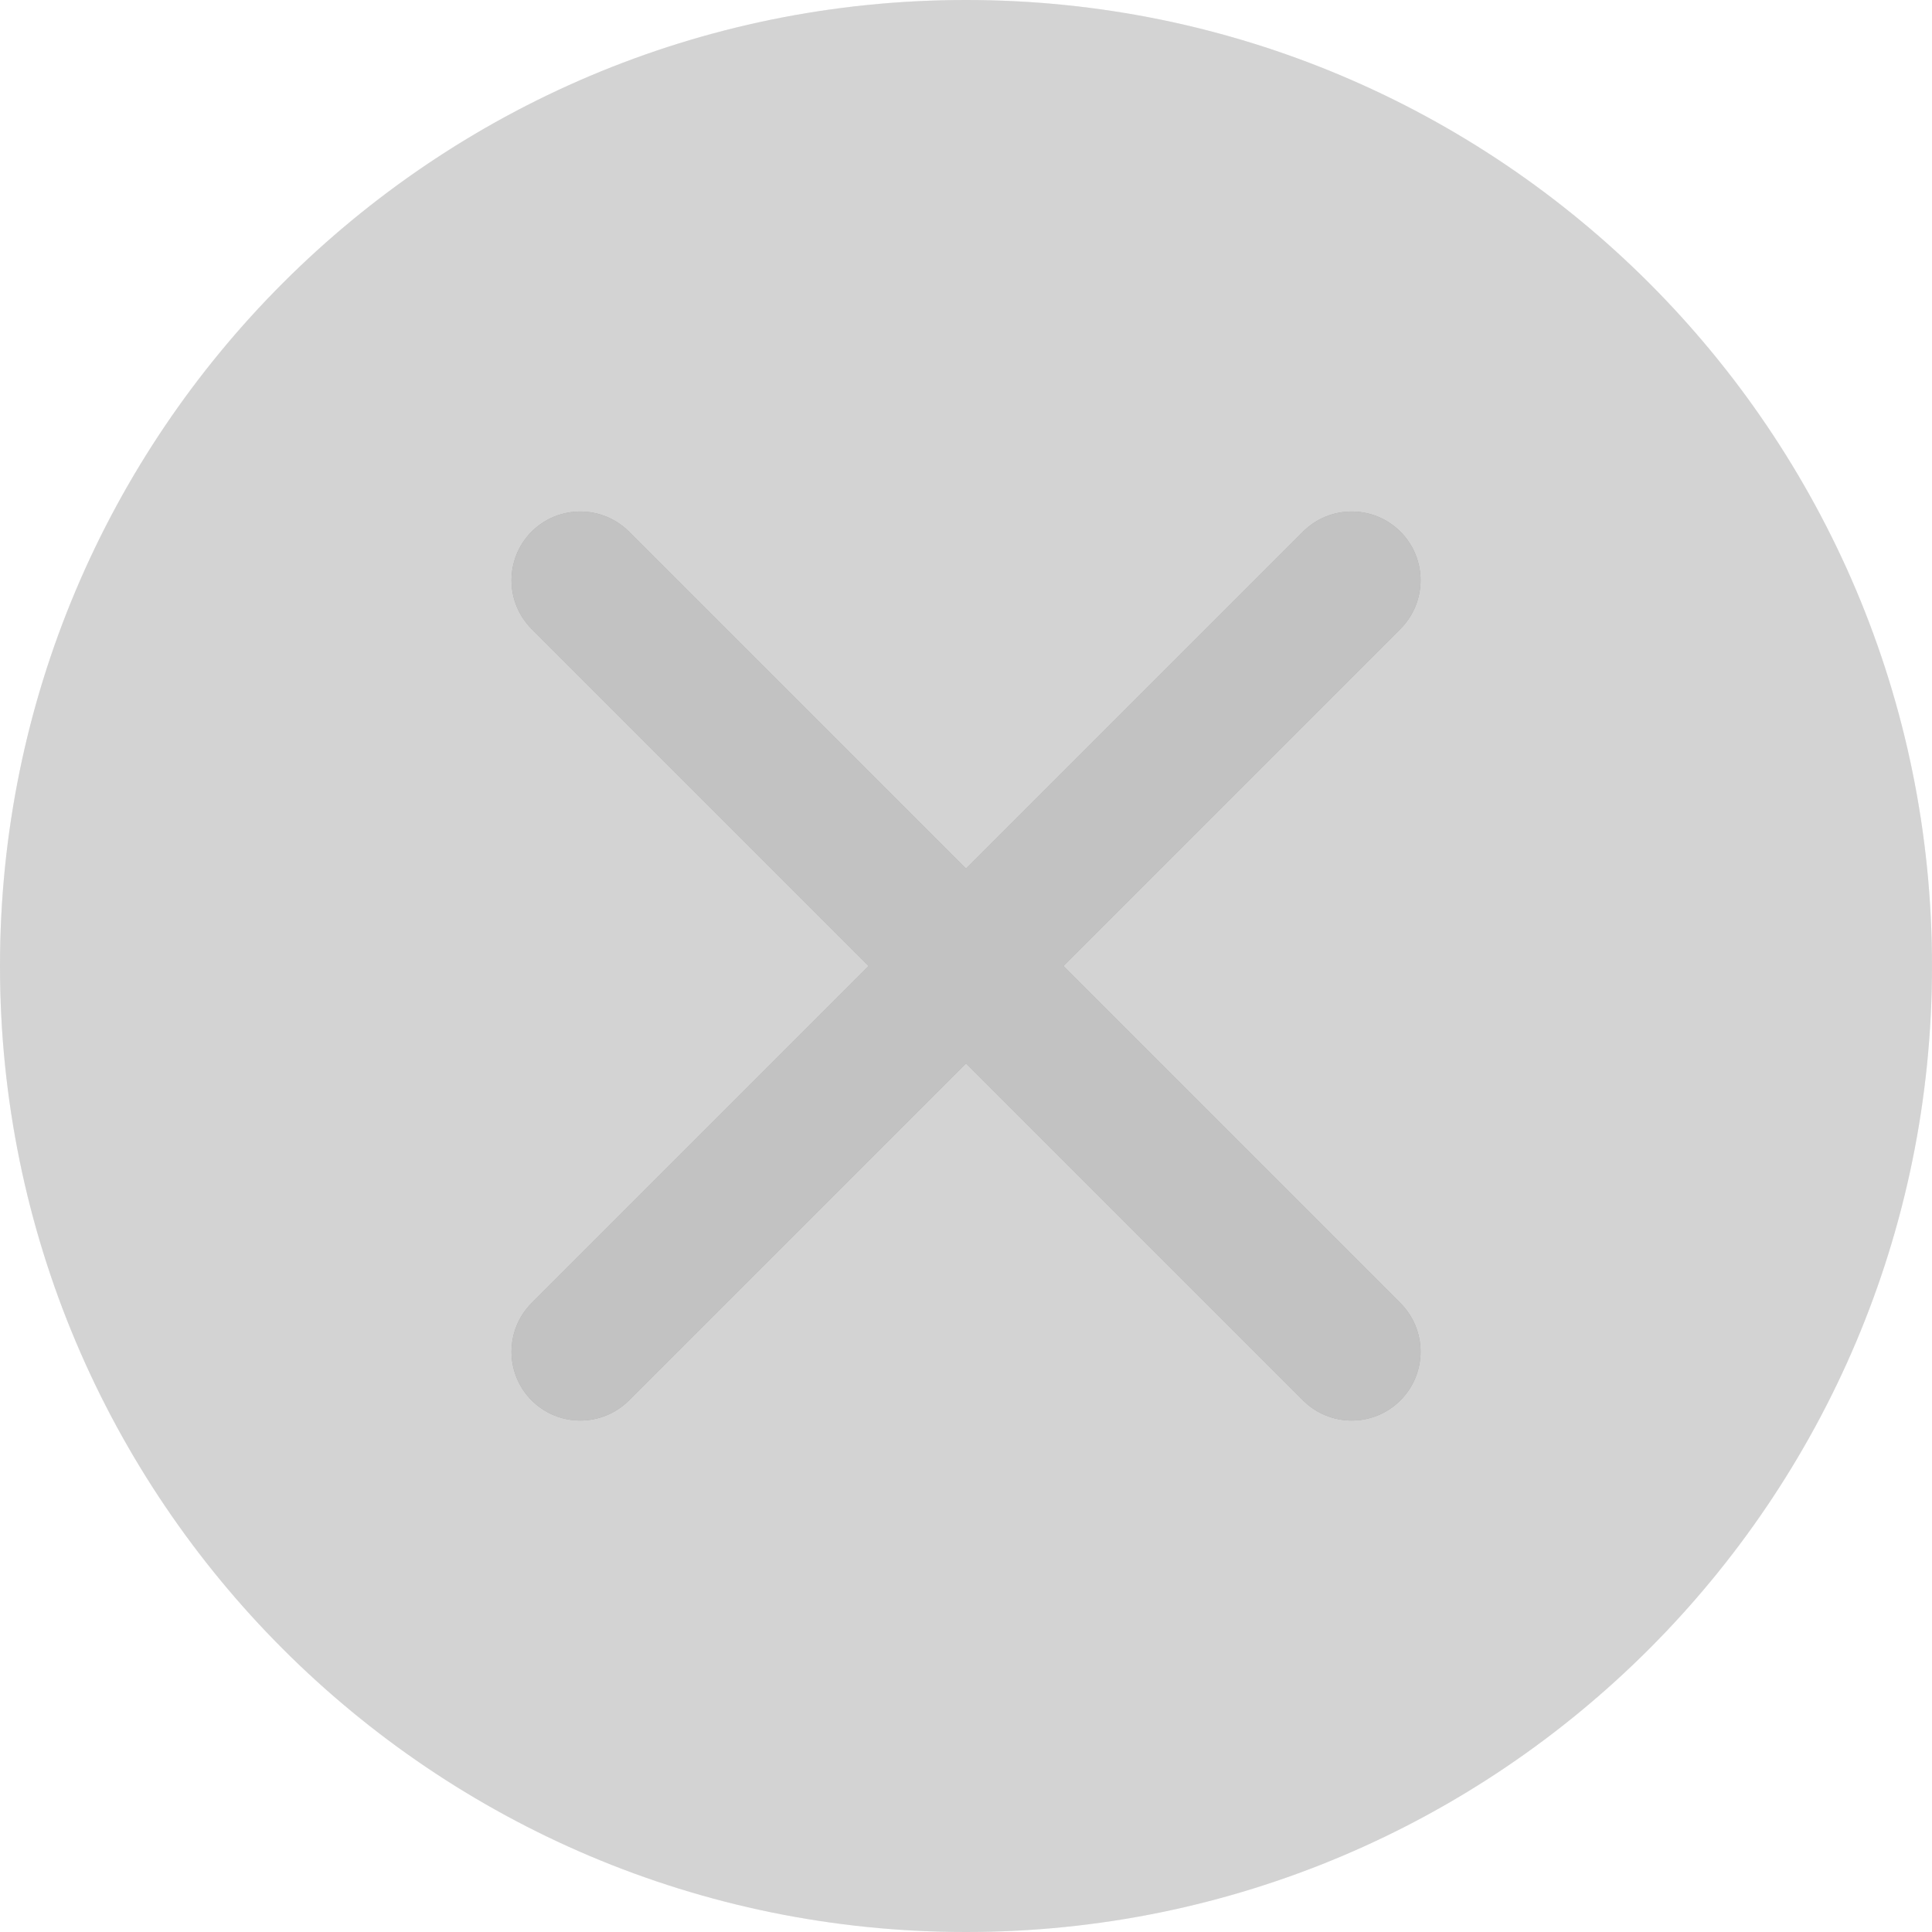
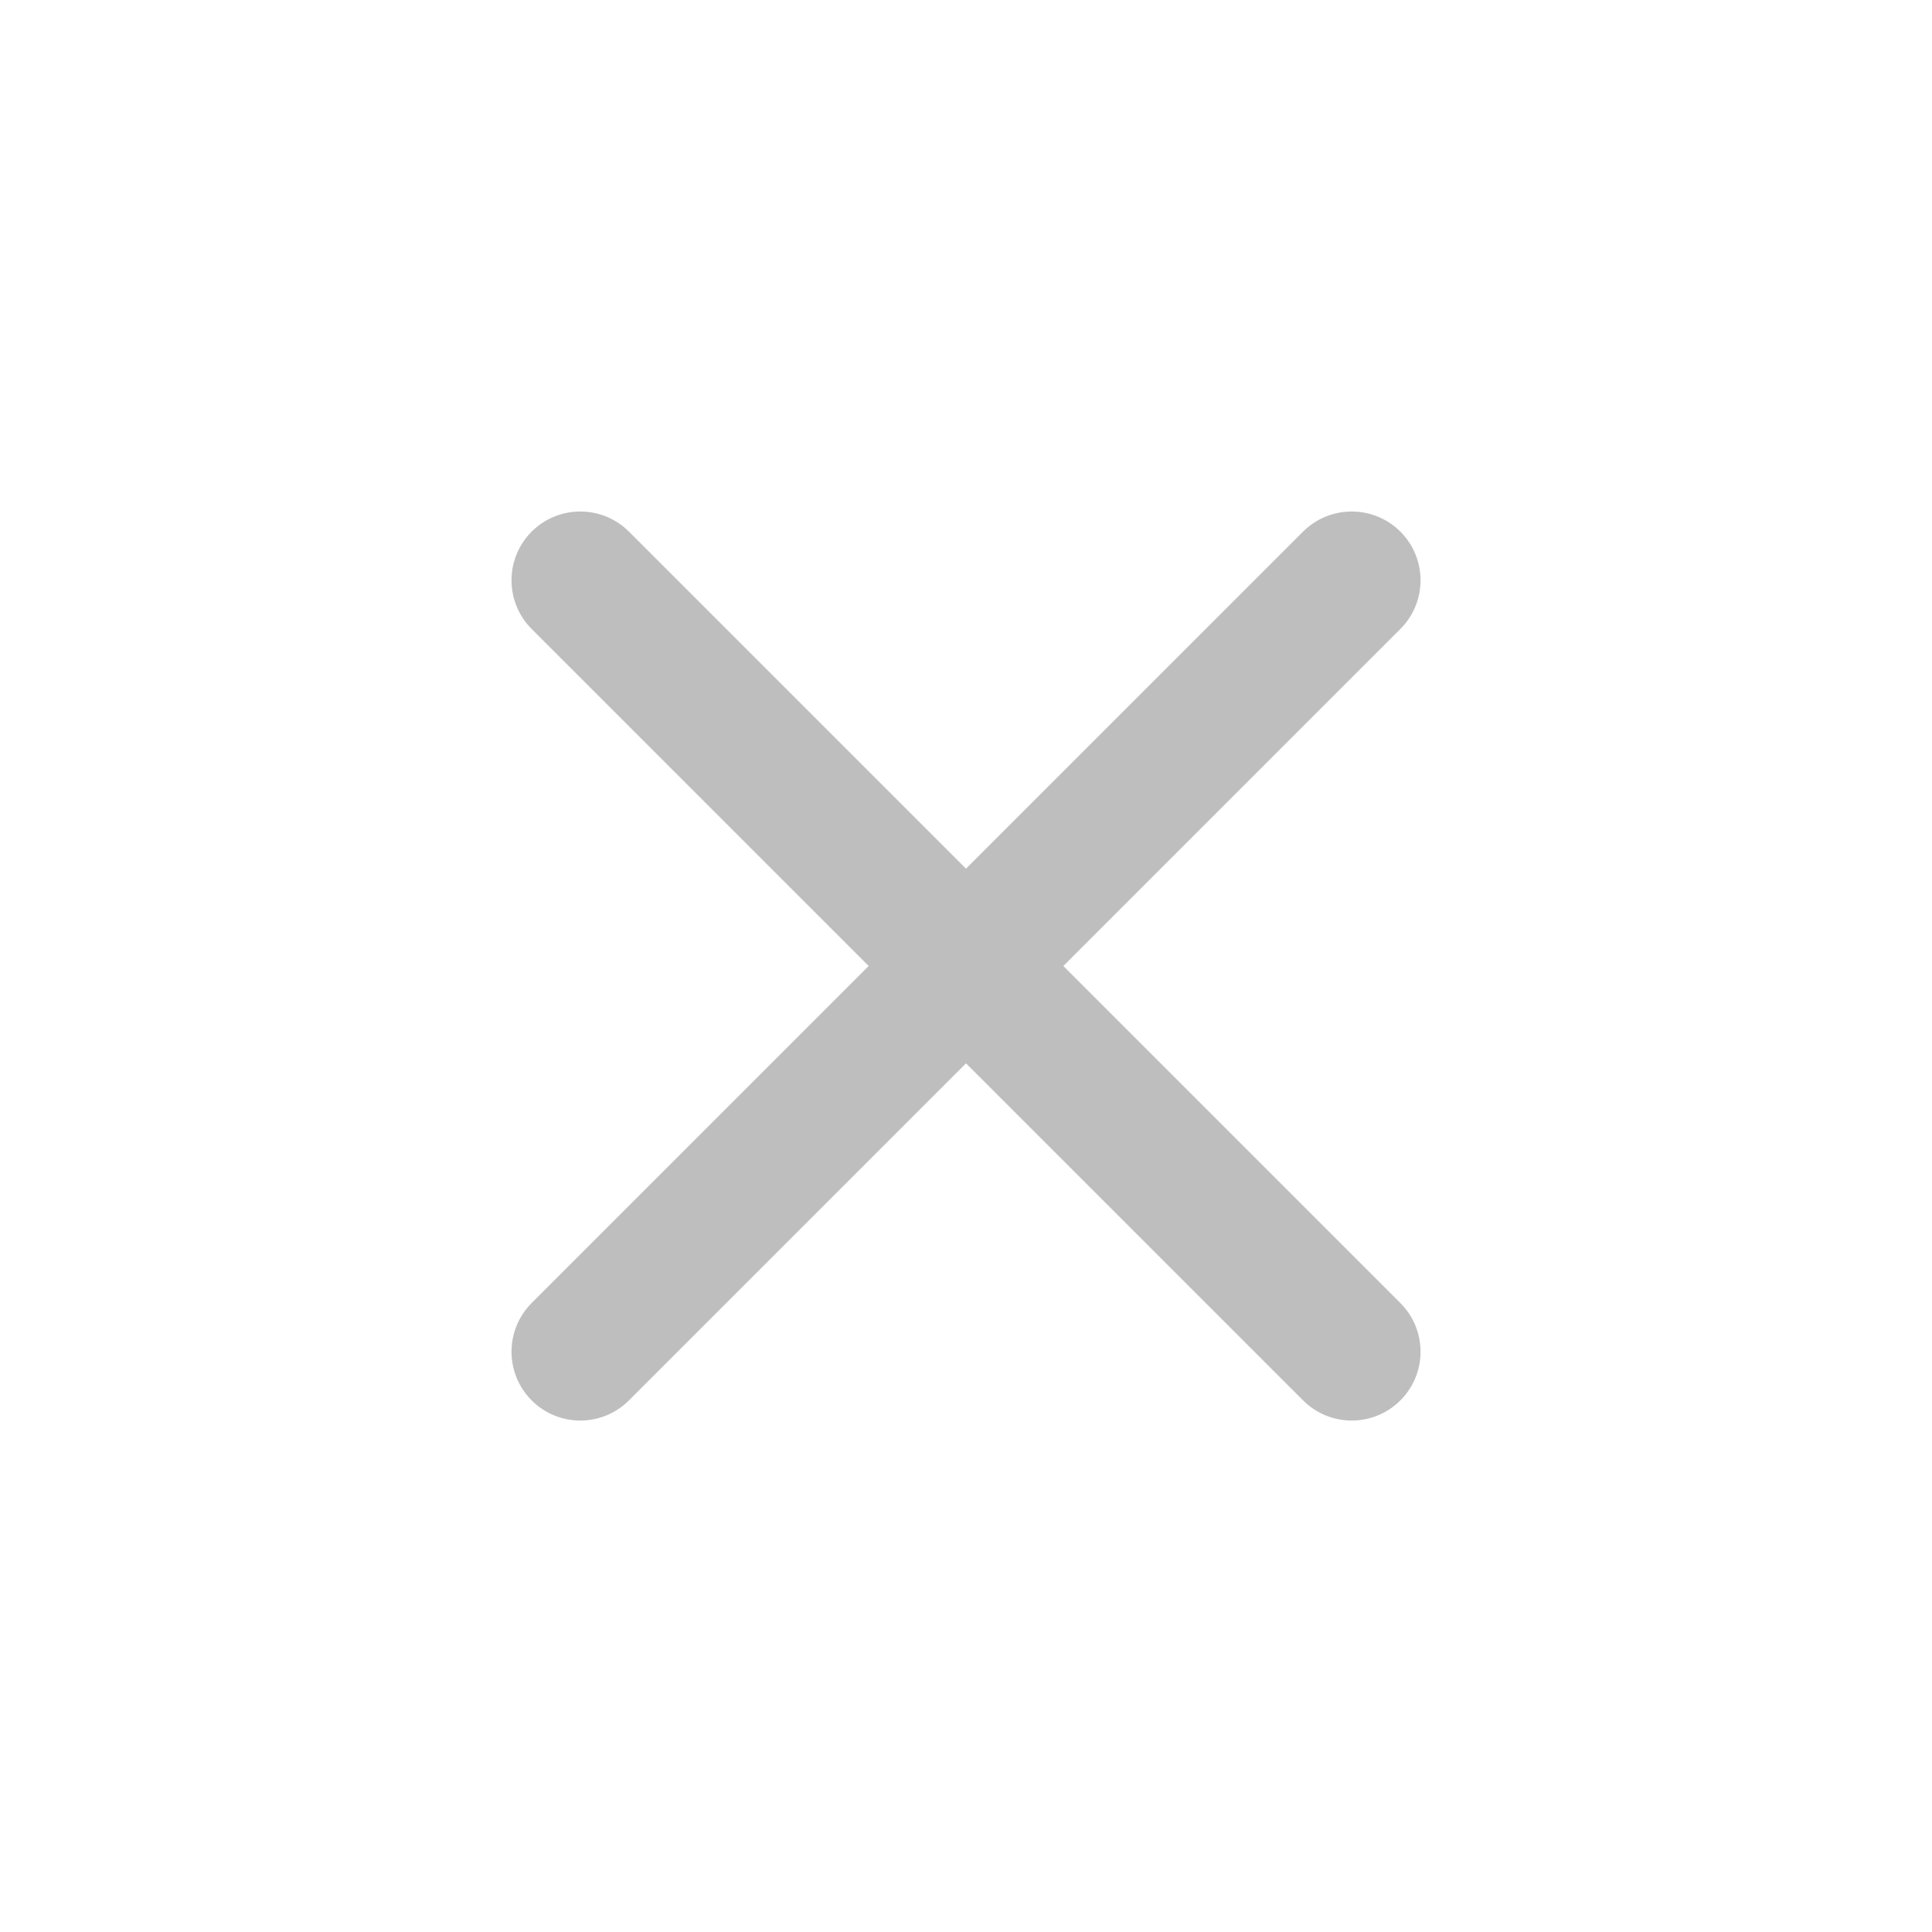
<svg xmlns="http://www.w3.org/2000/svg" width="24" height="24" viewBox="0 0 24 24" fill="none">
-   <path d="M24 12C24 18.627 18.627 24 12 24C5.373 24 0 18.627 0 12C0 5.373 5.373 0 12 0C18.627 0 24 5.373 24 12Z" fill="#7F7F7F" fill-opacity="0.2" style="mix-blend-mode:luminosity" />
-   <path d="M24 12C24 18.627 18.627 24 12 24C5.373 24 0 18.627 0 12C0 5.373 5.373 0 12 0C18.627 0 24 5.373 24 12Z" fill="#C2C2C2" fill-opacity="0.5" style="mix-blend-mode:overlay" />
  <path d="M17.396 7.813C17.73 7.479 17.73 6.938 17.396 6.604C17.062 6.271 16.521 6.271 16.187 6.604L12 10.791L7.813 6.604C7.479 6.271 6.938 6.271 6.604 6.604C6.271 6.938 6.271 7.479 6.604 7.813L10.791 12L6.604 16.187C6.271 16.521 6.271 17.062 6.604 17.396C6.938 17.73 7.479 17.73 7.813 17.396L12 13.209L16.187 17.396C16.521 17.73 17.062 17.73 17.396 17.396C17.73 17.062 17.73 16.521 17.396 16.187L13.209 12L17.396 7.813Z" fill="#7F7F7F" fill-opacity="0.5" style="mix-blend-mode:luminosity" />
-   <path d="M17.396 7.813C17.73 7.479 17.73 6.938 17.396 6.604C17.062 6.271 16.521 6.271 16.187 6.604L12 10.791L7.813 6.604C7.479 6.271 6.938 6.271 6.604 6.604C6.271 6.938 6.271 7.479 6.604 7.813L10.791 12L6.604 16.187C6.271 16.521 6.271 17.062 6.604 17.396C6.938 17.73 7.479 17.73 7.813 17.396L12 13.209L16.187 17.396C16.521 17.73 17.062 17.73 17.396 17.396C17.73 17.062 17.73 16.521 17.396 16.187L13.209 12L17.396 7.813Z" fill="#C2C2C2" style="mix-blend-mode:overlay" />
</svg>